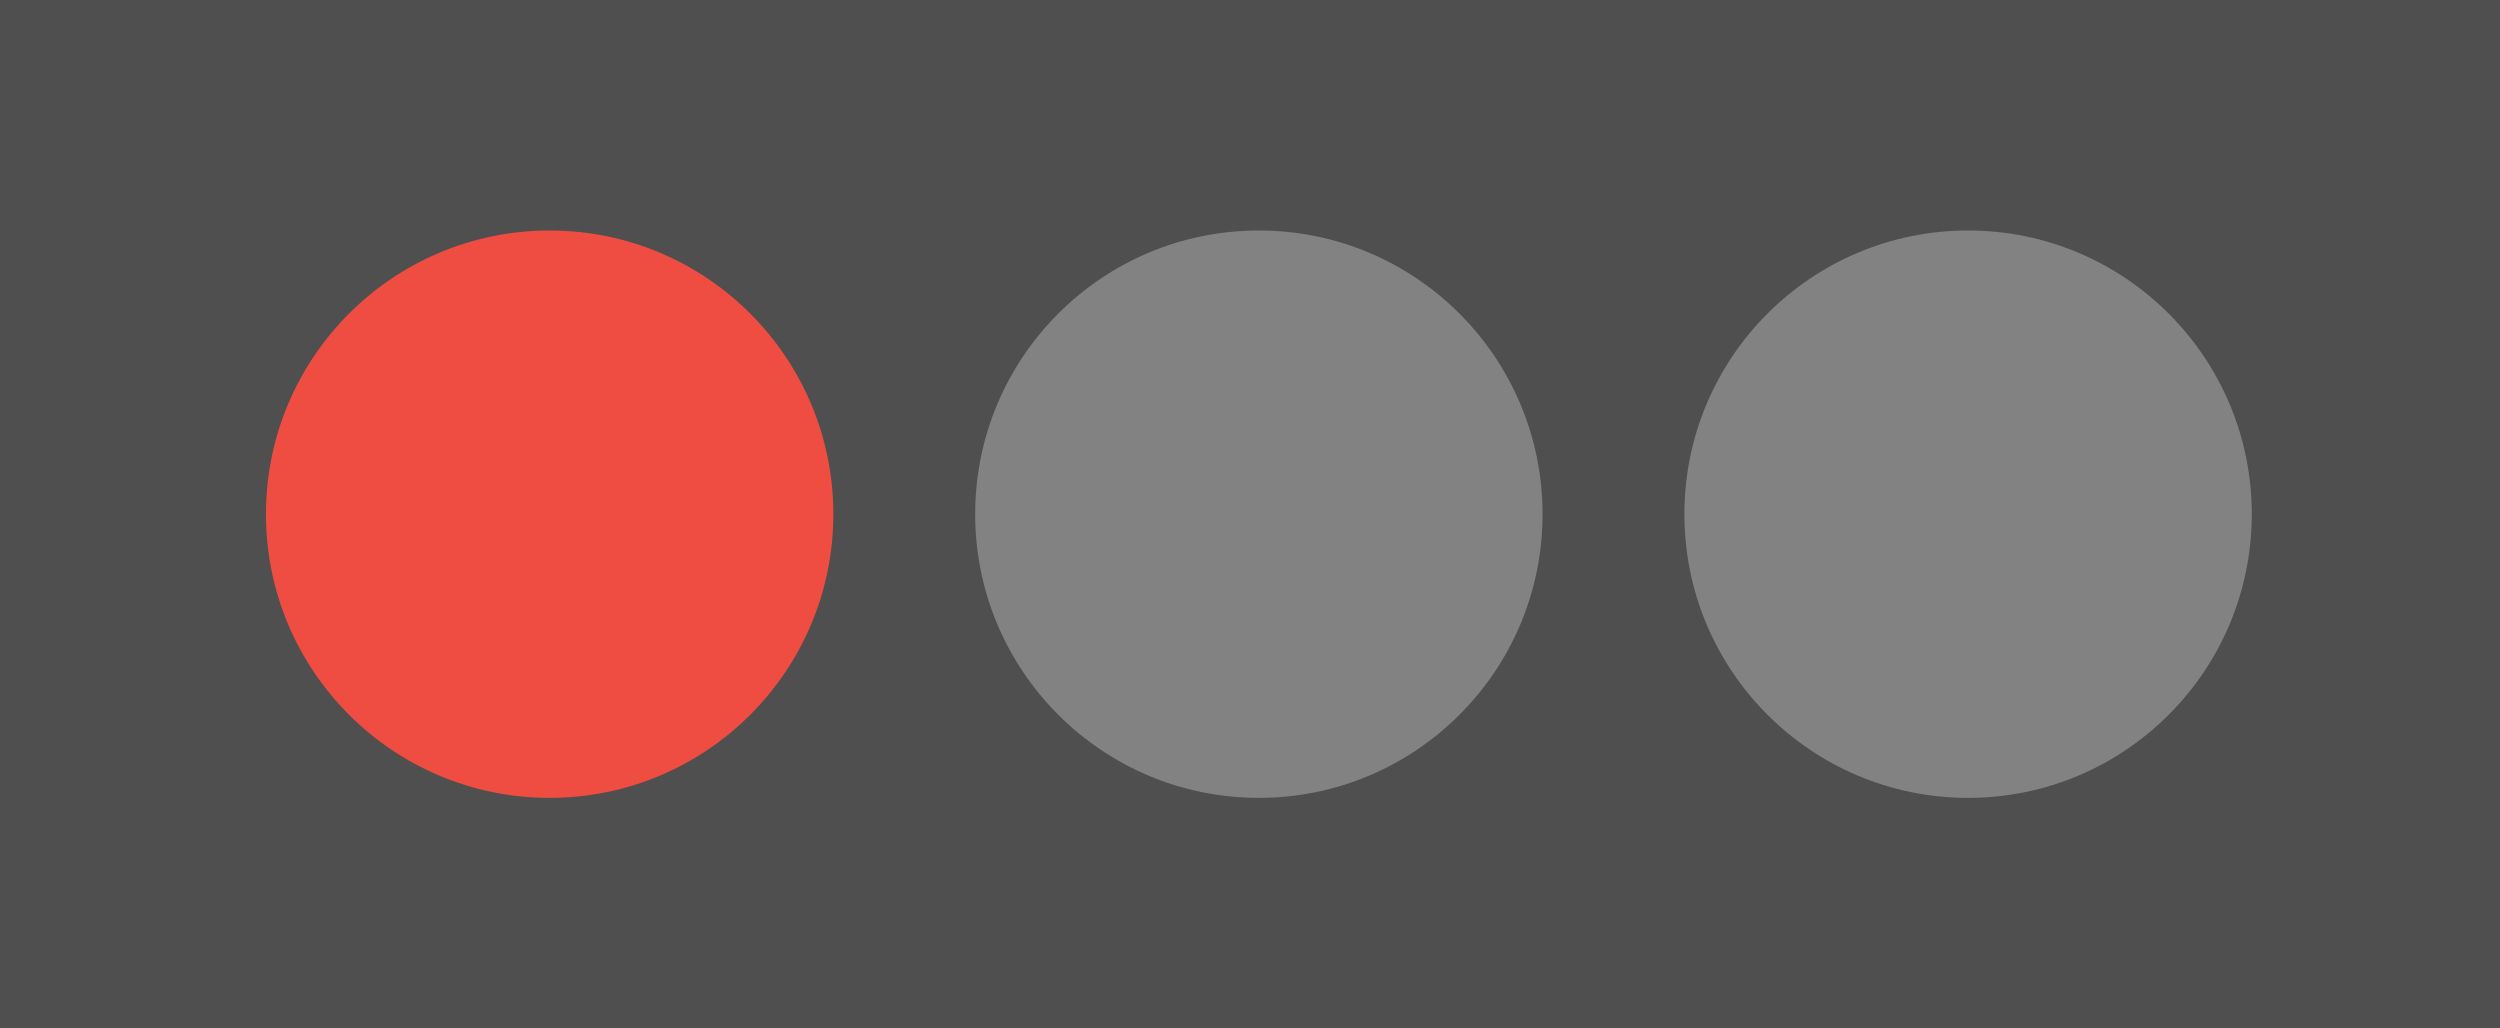
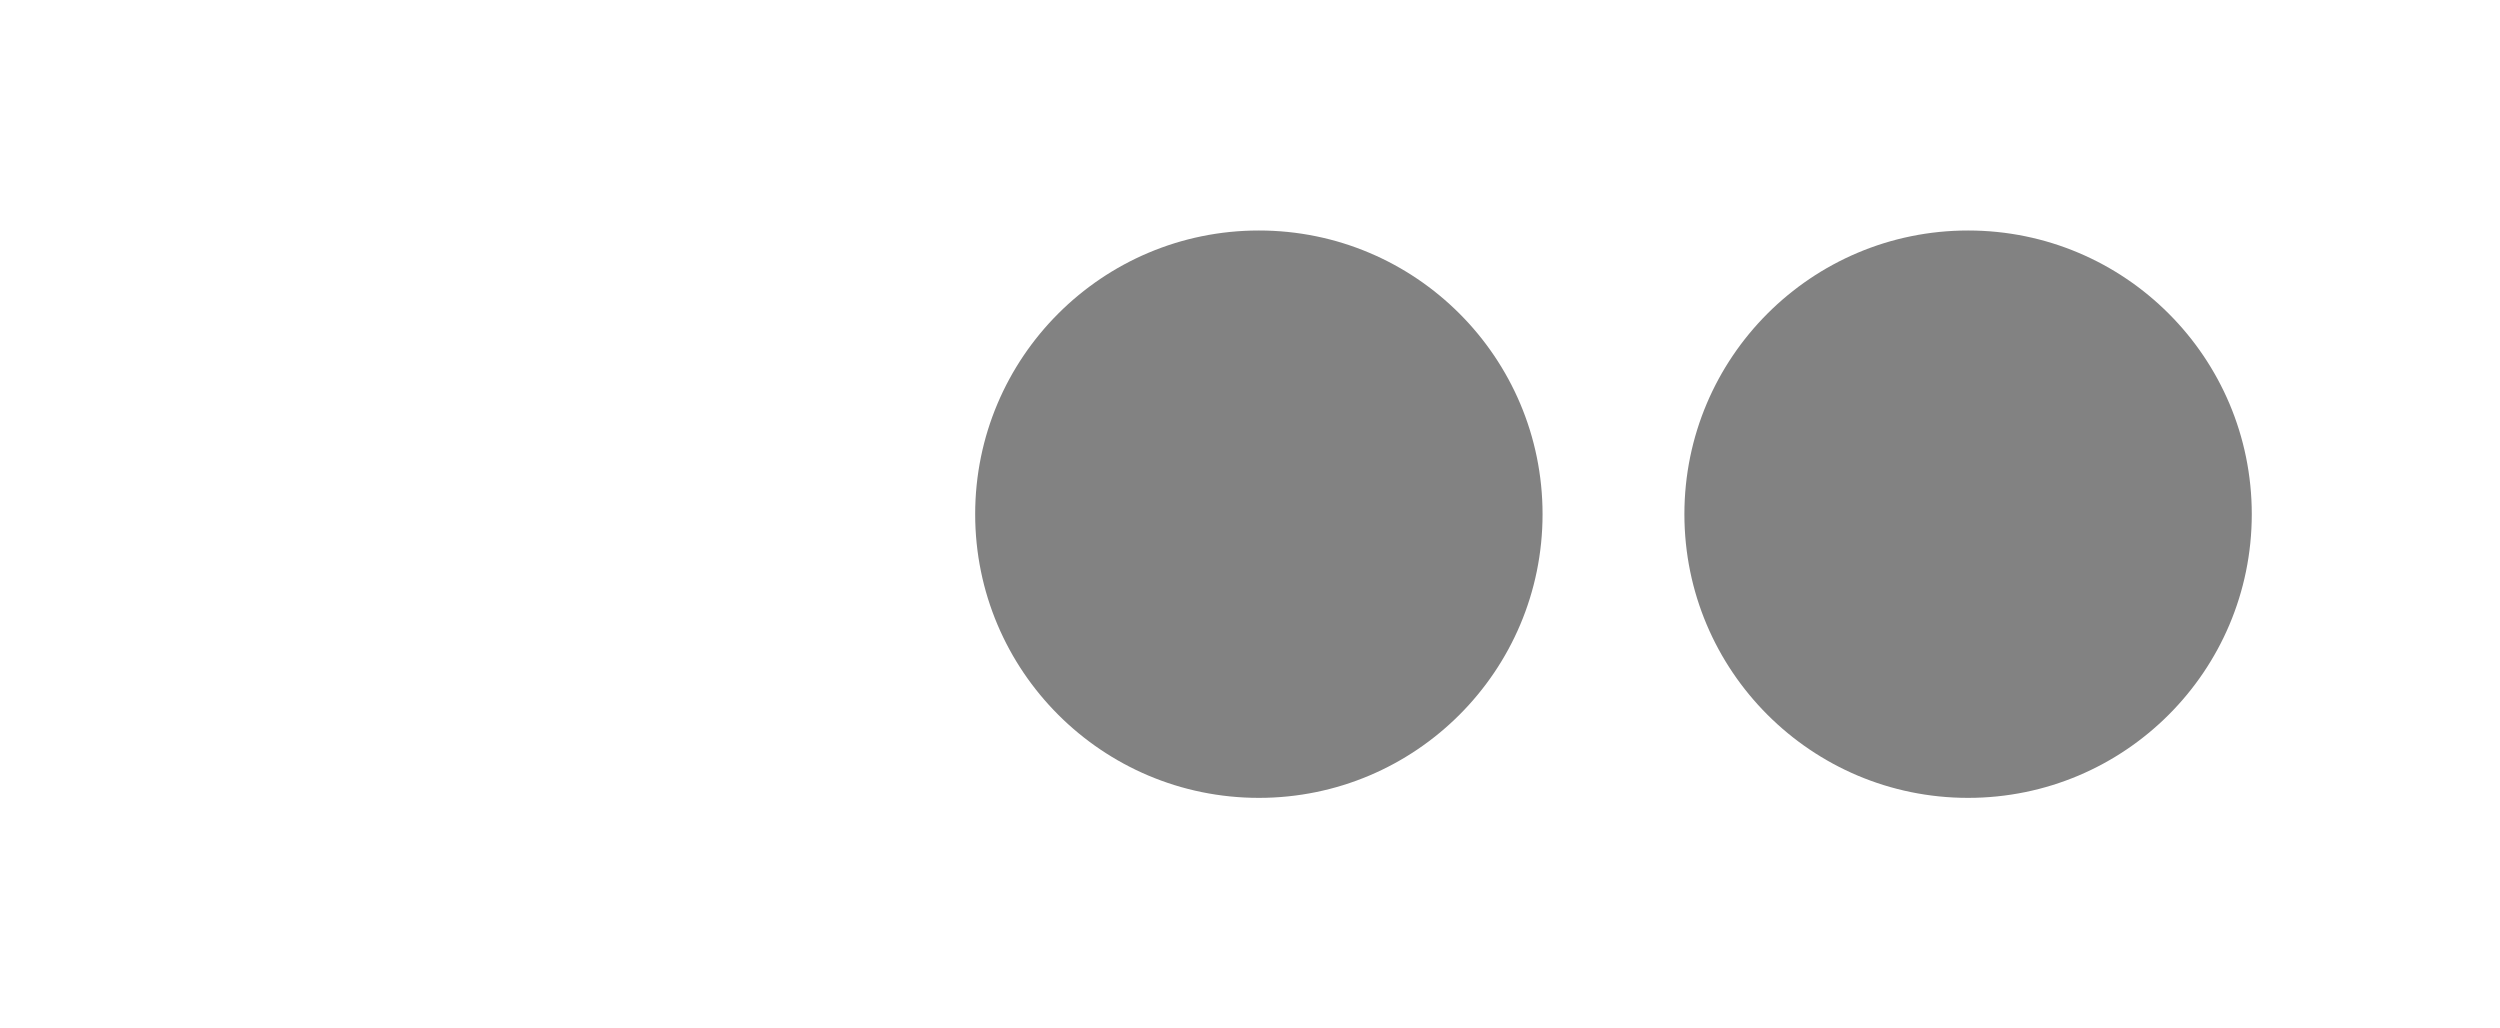
<svg xmlns="http://www.w3.org/2000/svg" width="141" height="58" viewBox="0 0 141 58" fill="none">
-   <rect y="58" width="58" height="141" transform="rotate(-90 0 58)" fill="#4F4F4F" />
-   <circle cx="31" cy="29" r="16" transform="rotate(-90 31 29)" fill="#F04D42" />
  <circle cx="71" cy="29" r="16" transform="rotate(-90 71 29)" fill="#828282" />
  <circle cx="111" cy="29" r="16" transform="rotate(-90 111 29)" fill="#828282" />
</svg>